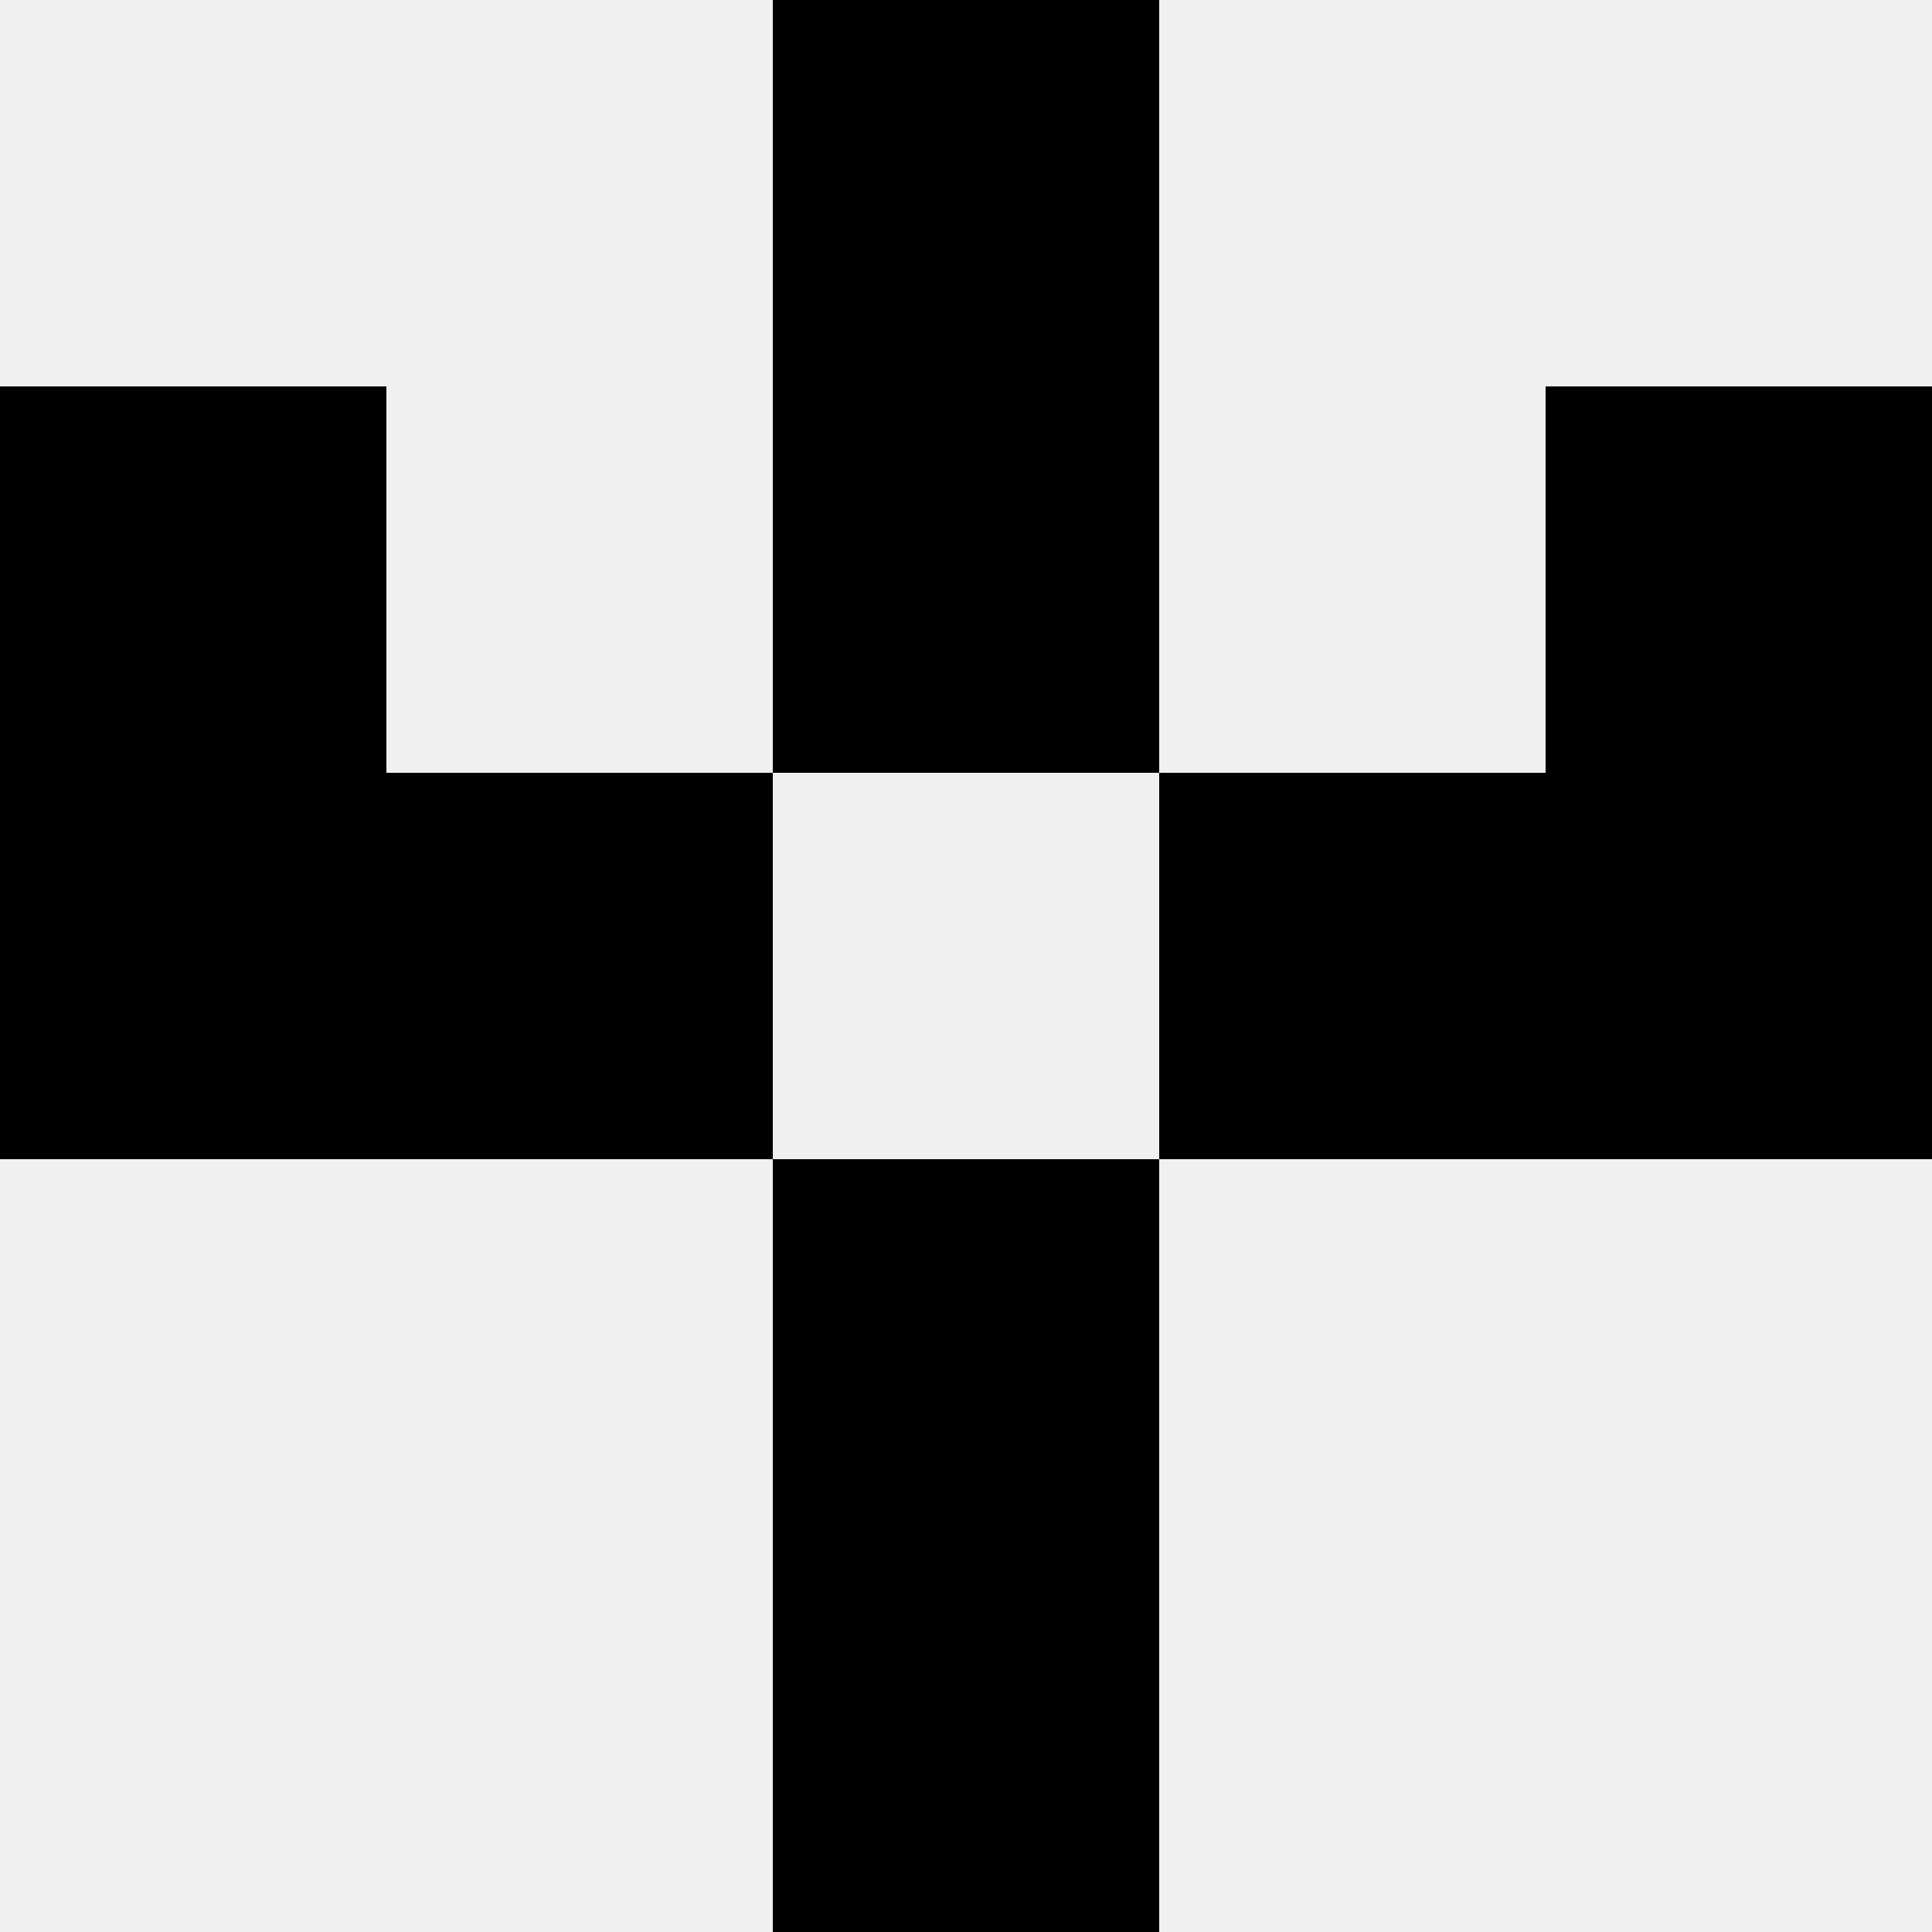
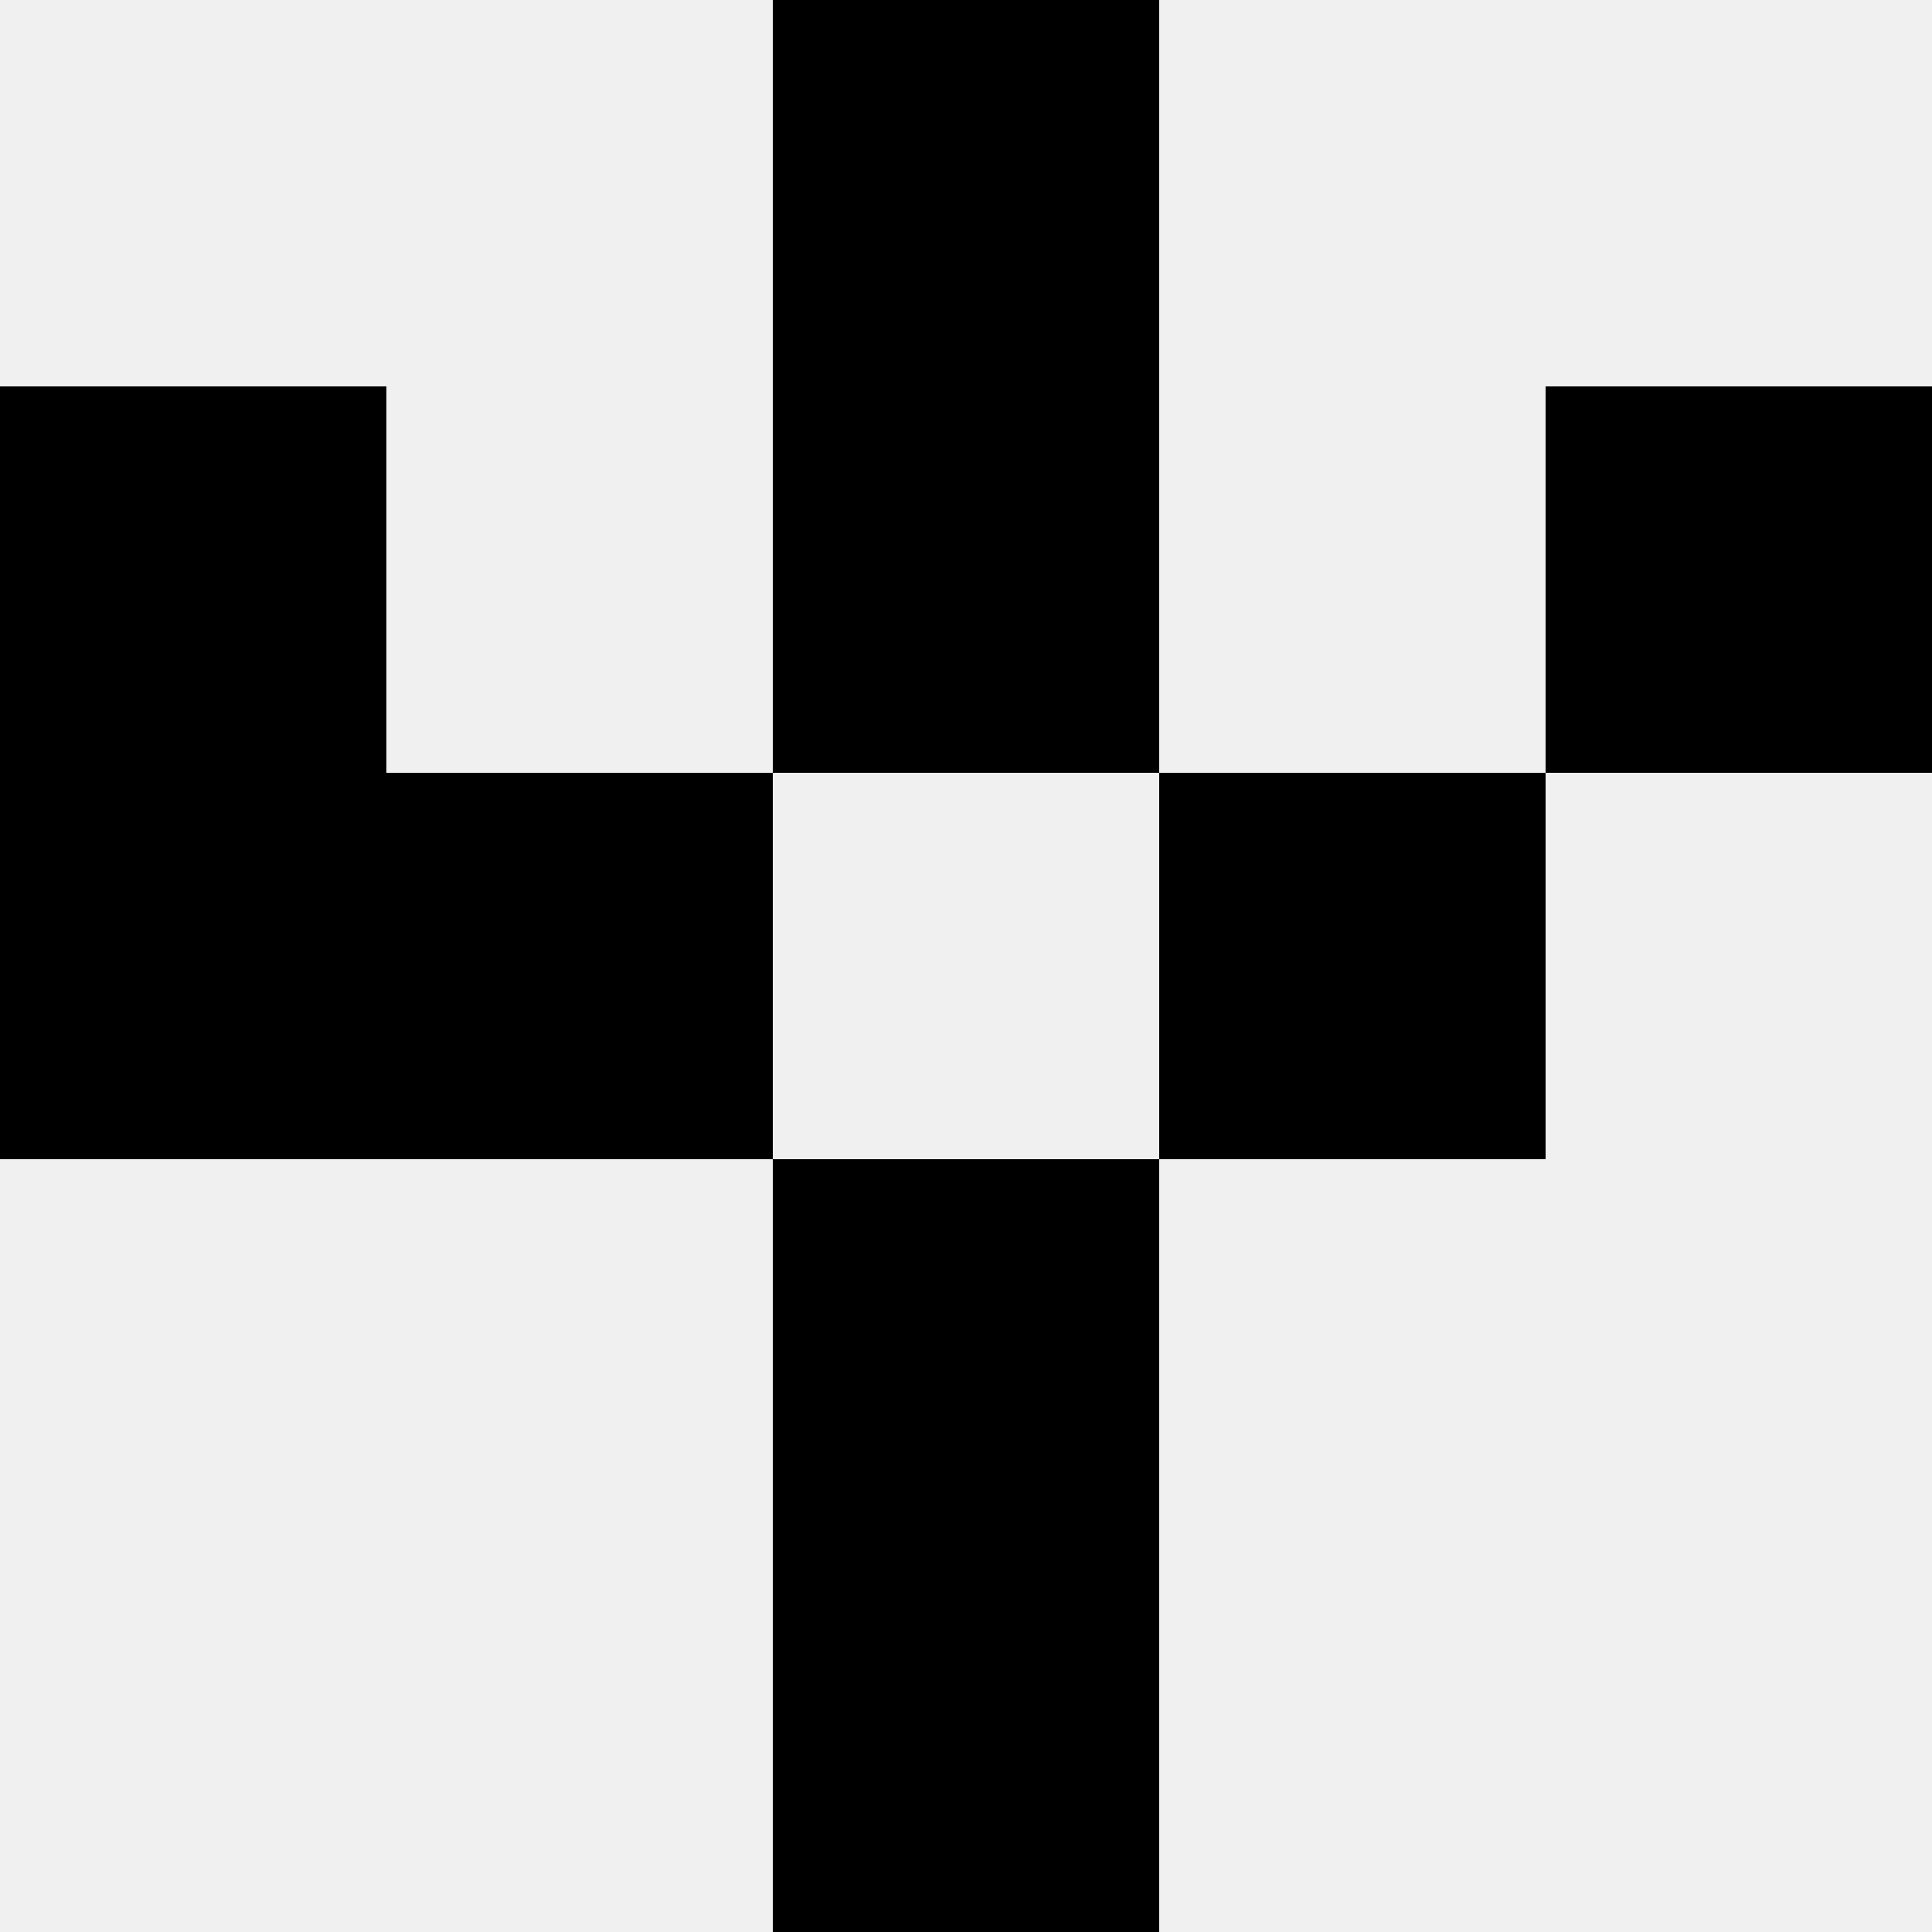
<svg xmlns="http://www.w3.org/2000/svg" width="80" height="80">
  <rect width="100%" height="100%" fill="#f0f0f0" />
-   <rect x="32" y="0" width="16" height="16" fill="hsl(192, 70%, 50%)" />
  <rect x="32" y="0" width="16" height="16" fill="hsl(192, 70%, 50%)" />
  <rect x="0" y="16" width="16" height="16" fill="hsl(192, 70%, 50%)" />
  <rect x="64" y="16" width="16" height="16" fill="hsl(192, 70%, 50%)" />
  <rect x="32" y="16" width="16" height="16" fill="hsl(192, 70%, 50%)" />
  <rect x="32" y="16" width="16" height="16" fill="hsl(192, 70%, 50%)" />
  <rect x="0" y="32" width="16" height="16" fill="hsl(192, 70%, 50%)" />
-   <rect x="64" y="32" width="16" height="16" fill="hsl(192, 70%, 50%)" />
  <rect x="16" y="32" width="16" height="16" fill="hsl(192, 70%, 50%)" />
  <rect x="48" y="32" width="16" height="16" fill="hsl(192, 70%, 50%)" />
  <rect x="32" y="48" width="16" height="16" fill="hsl(192, 70%, 50%)" />
  <rect x="32" y="48" width="16" height="16" fill="hsl(192, 70%, 50%)" />
  <rect x="32" y="64" width="16" height="16" fill="hsl(192, 70%, 50%)" />
  <rect x="32" y="64" width="16" height="16" fill="hsl(192, 70%, 50%)" />
</svg>